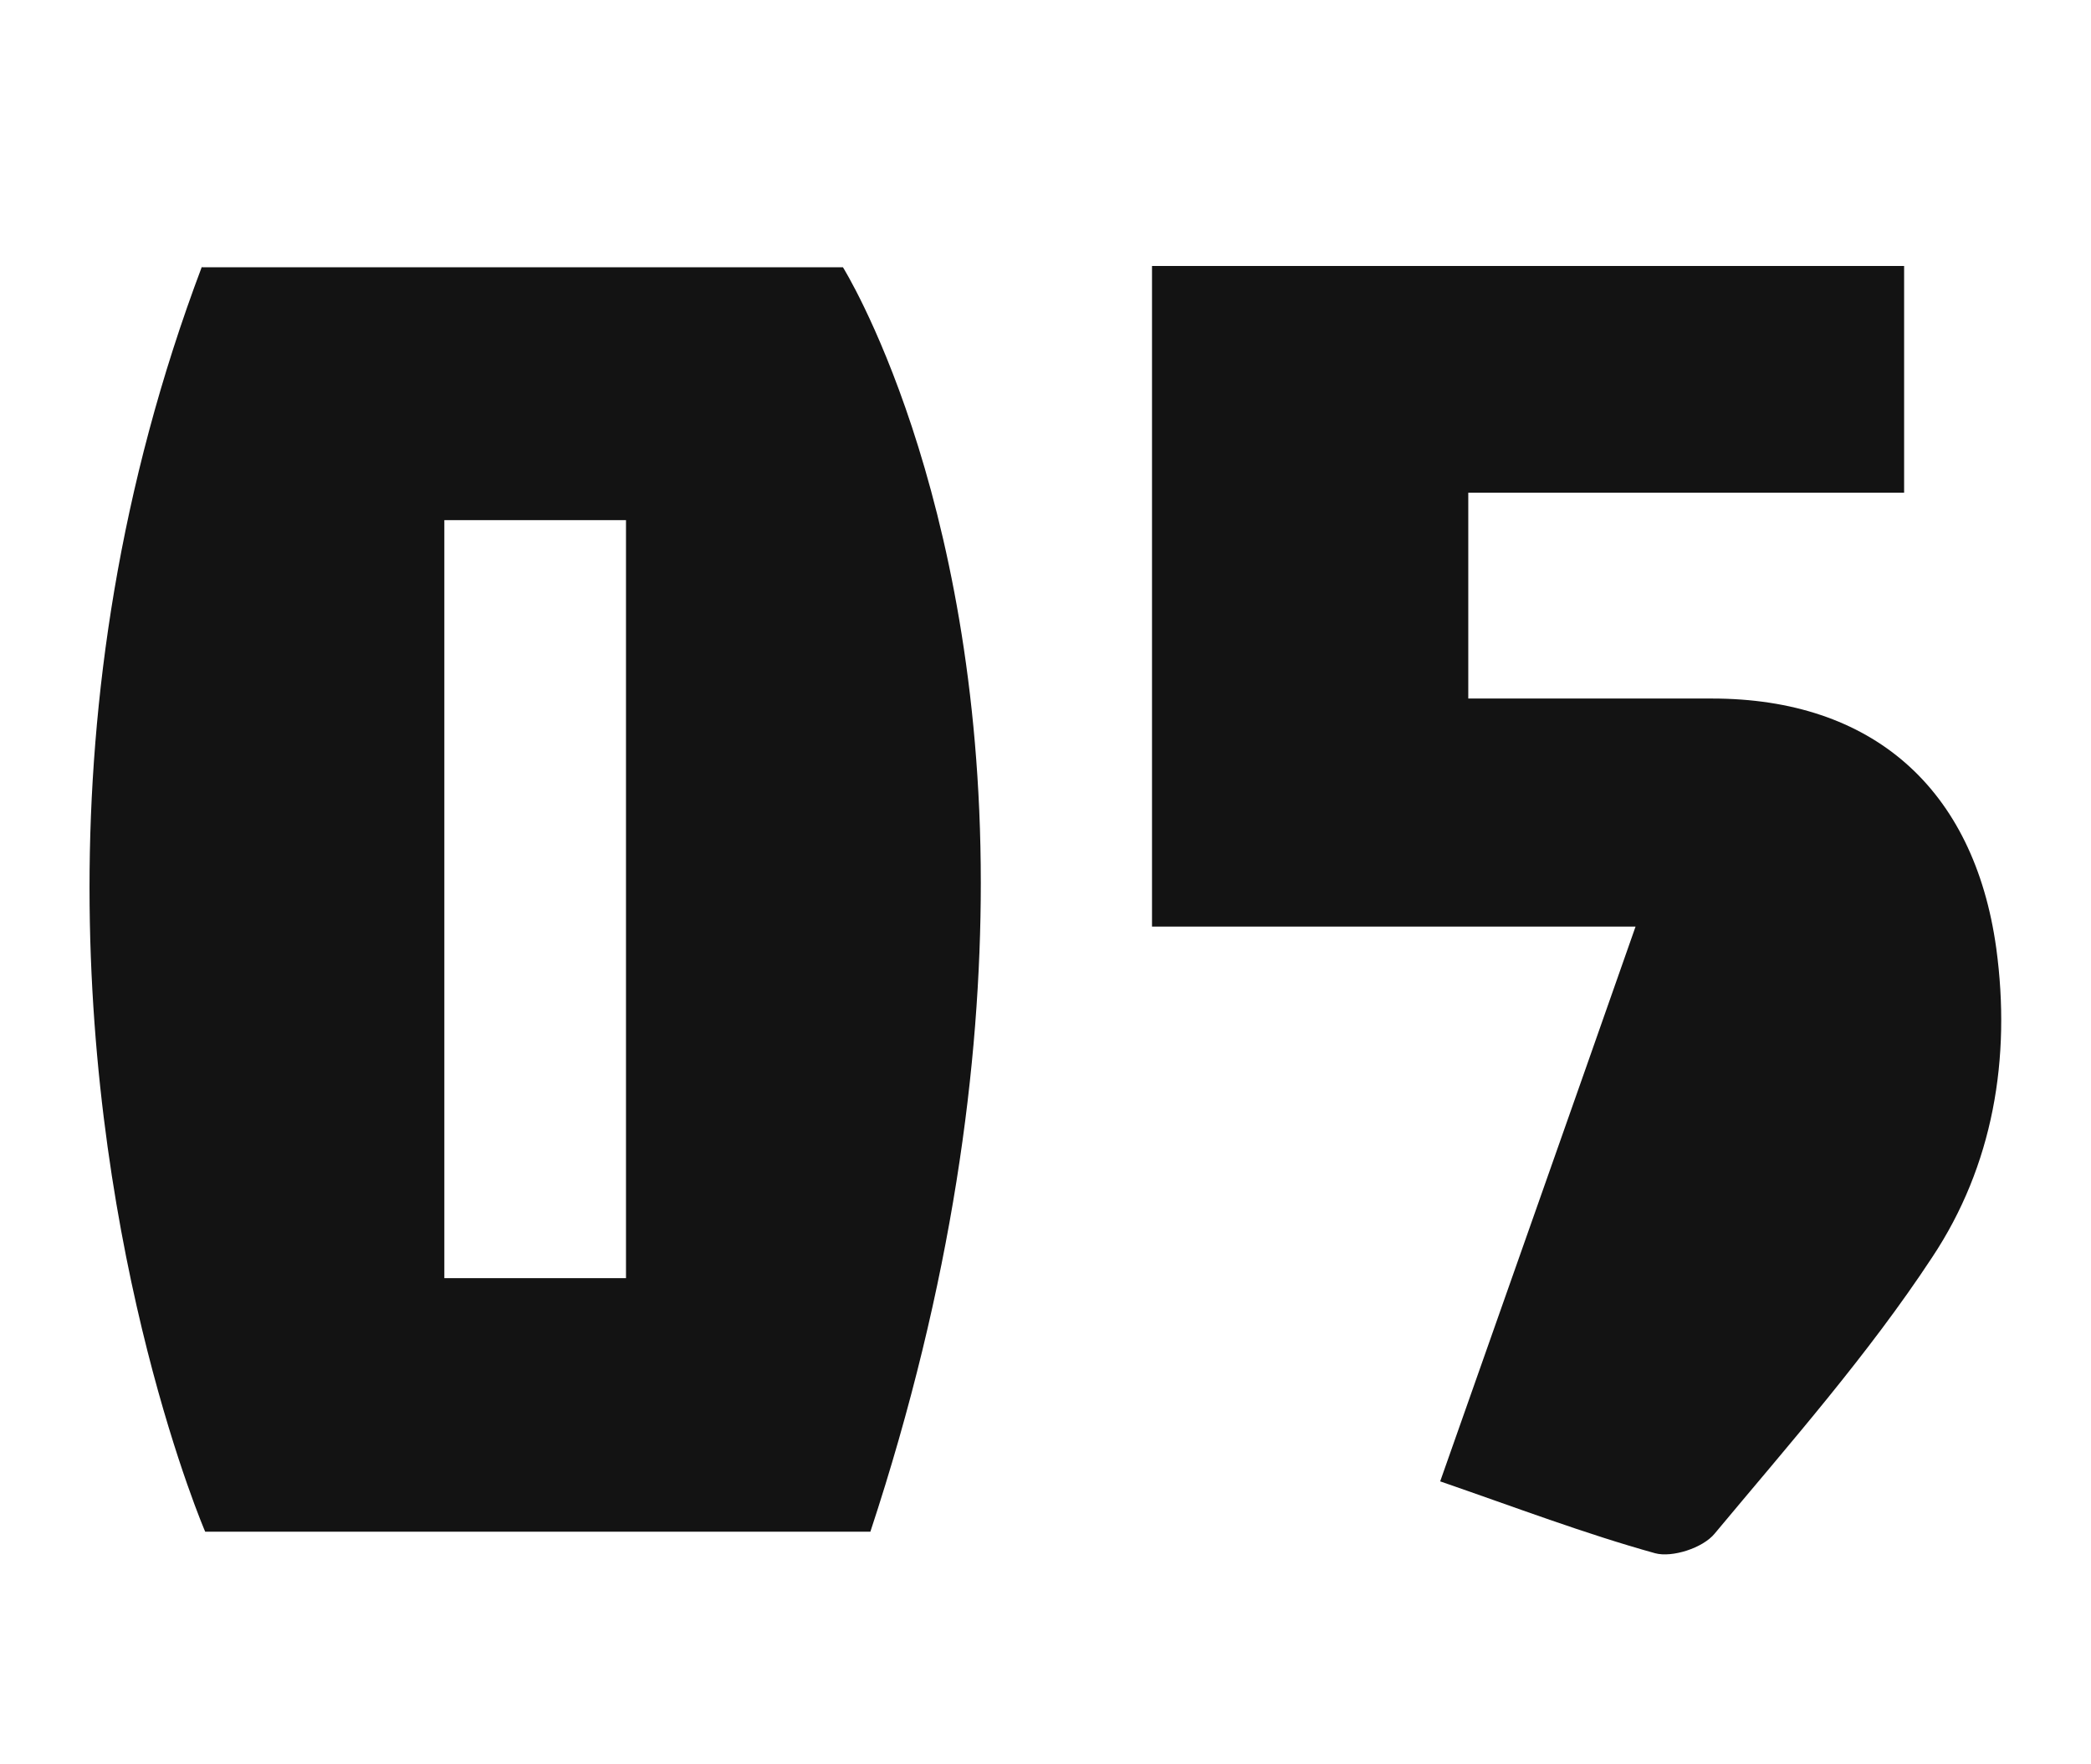
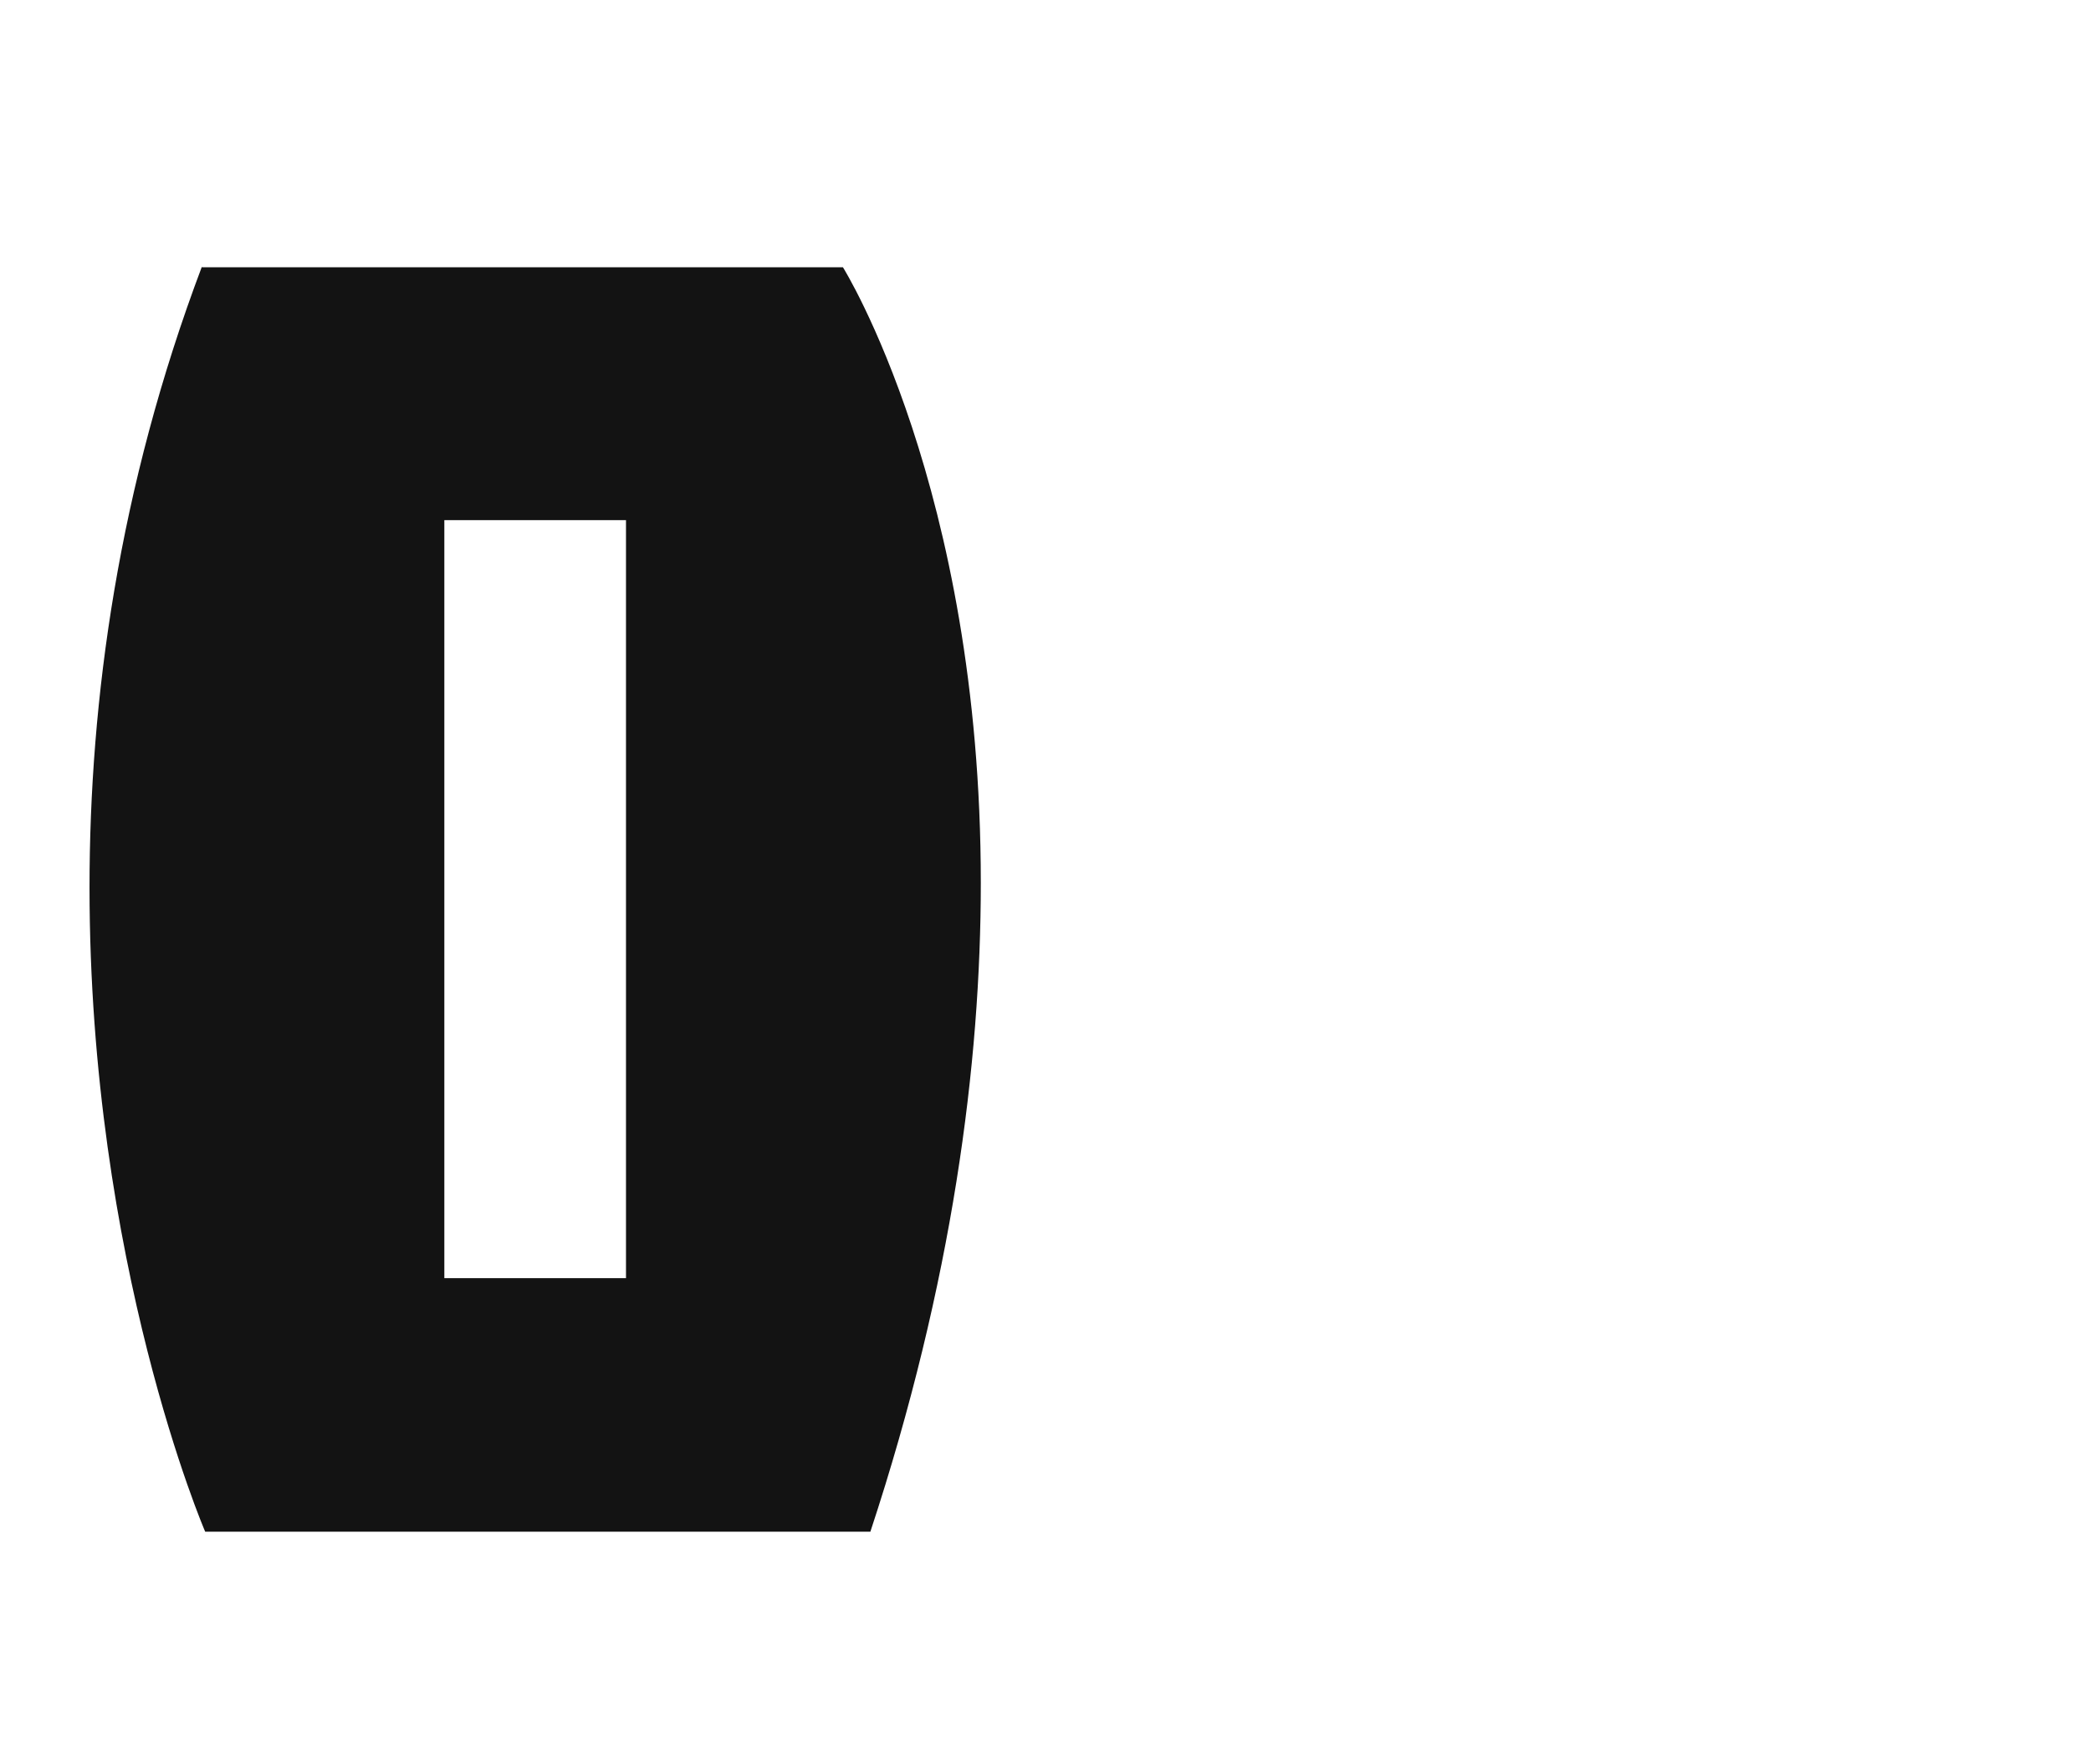
<svg xmlns="http://www.w3.org/2000/svg" id="_レイヤー_1" data-name="レイヤー_1" width="32" height="27" viewBox="0 0 32 27">
-   <path d="M30.55,14.51c-.34-2.45-1.9-3.82-4.35-3.82h-3.73v-3.15h6.67v-3.47h-11.51v10.11h7.4c-1.01,2.88-1.99,5.65-2.99,8.49,1.16.4,2.21.8,3.29,1.1.26.07.73-.08.91-.3,1.15-1.38,2.35-2.74,3.33-4.23.93-1.4,1.21-3.04.98-4.73Z" fill="#131313" />
  <path d="M3.09,4.08c-1.28,3.39-1.72,6.64-1.72,9.5,0,5.76,1.77,9.86,1.77,9.86h0s10.18,0,10.18,0c1.26-3.82,1.69-7.17,1.69-9.93,0-6.05-2.11-9.42-2.11-9.42H3.09ZM9.58,19.56h-2.78V7.96h2.78v11.6Z" fill="#131313" />
</svg>